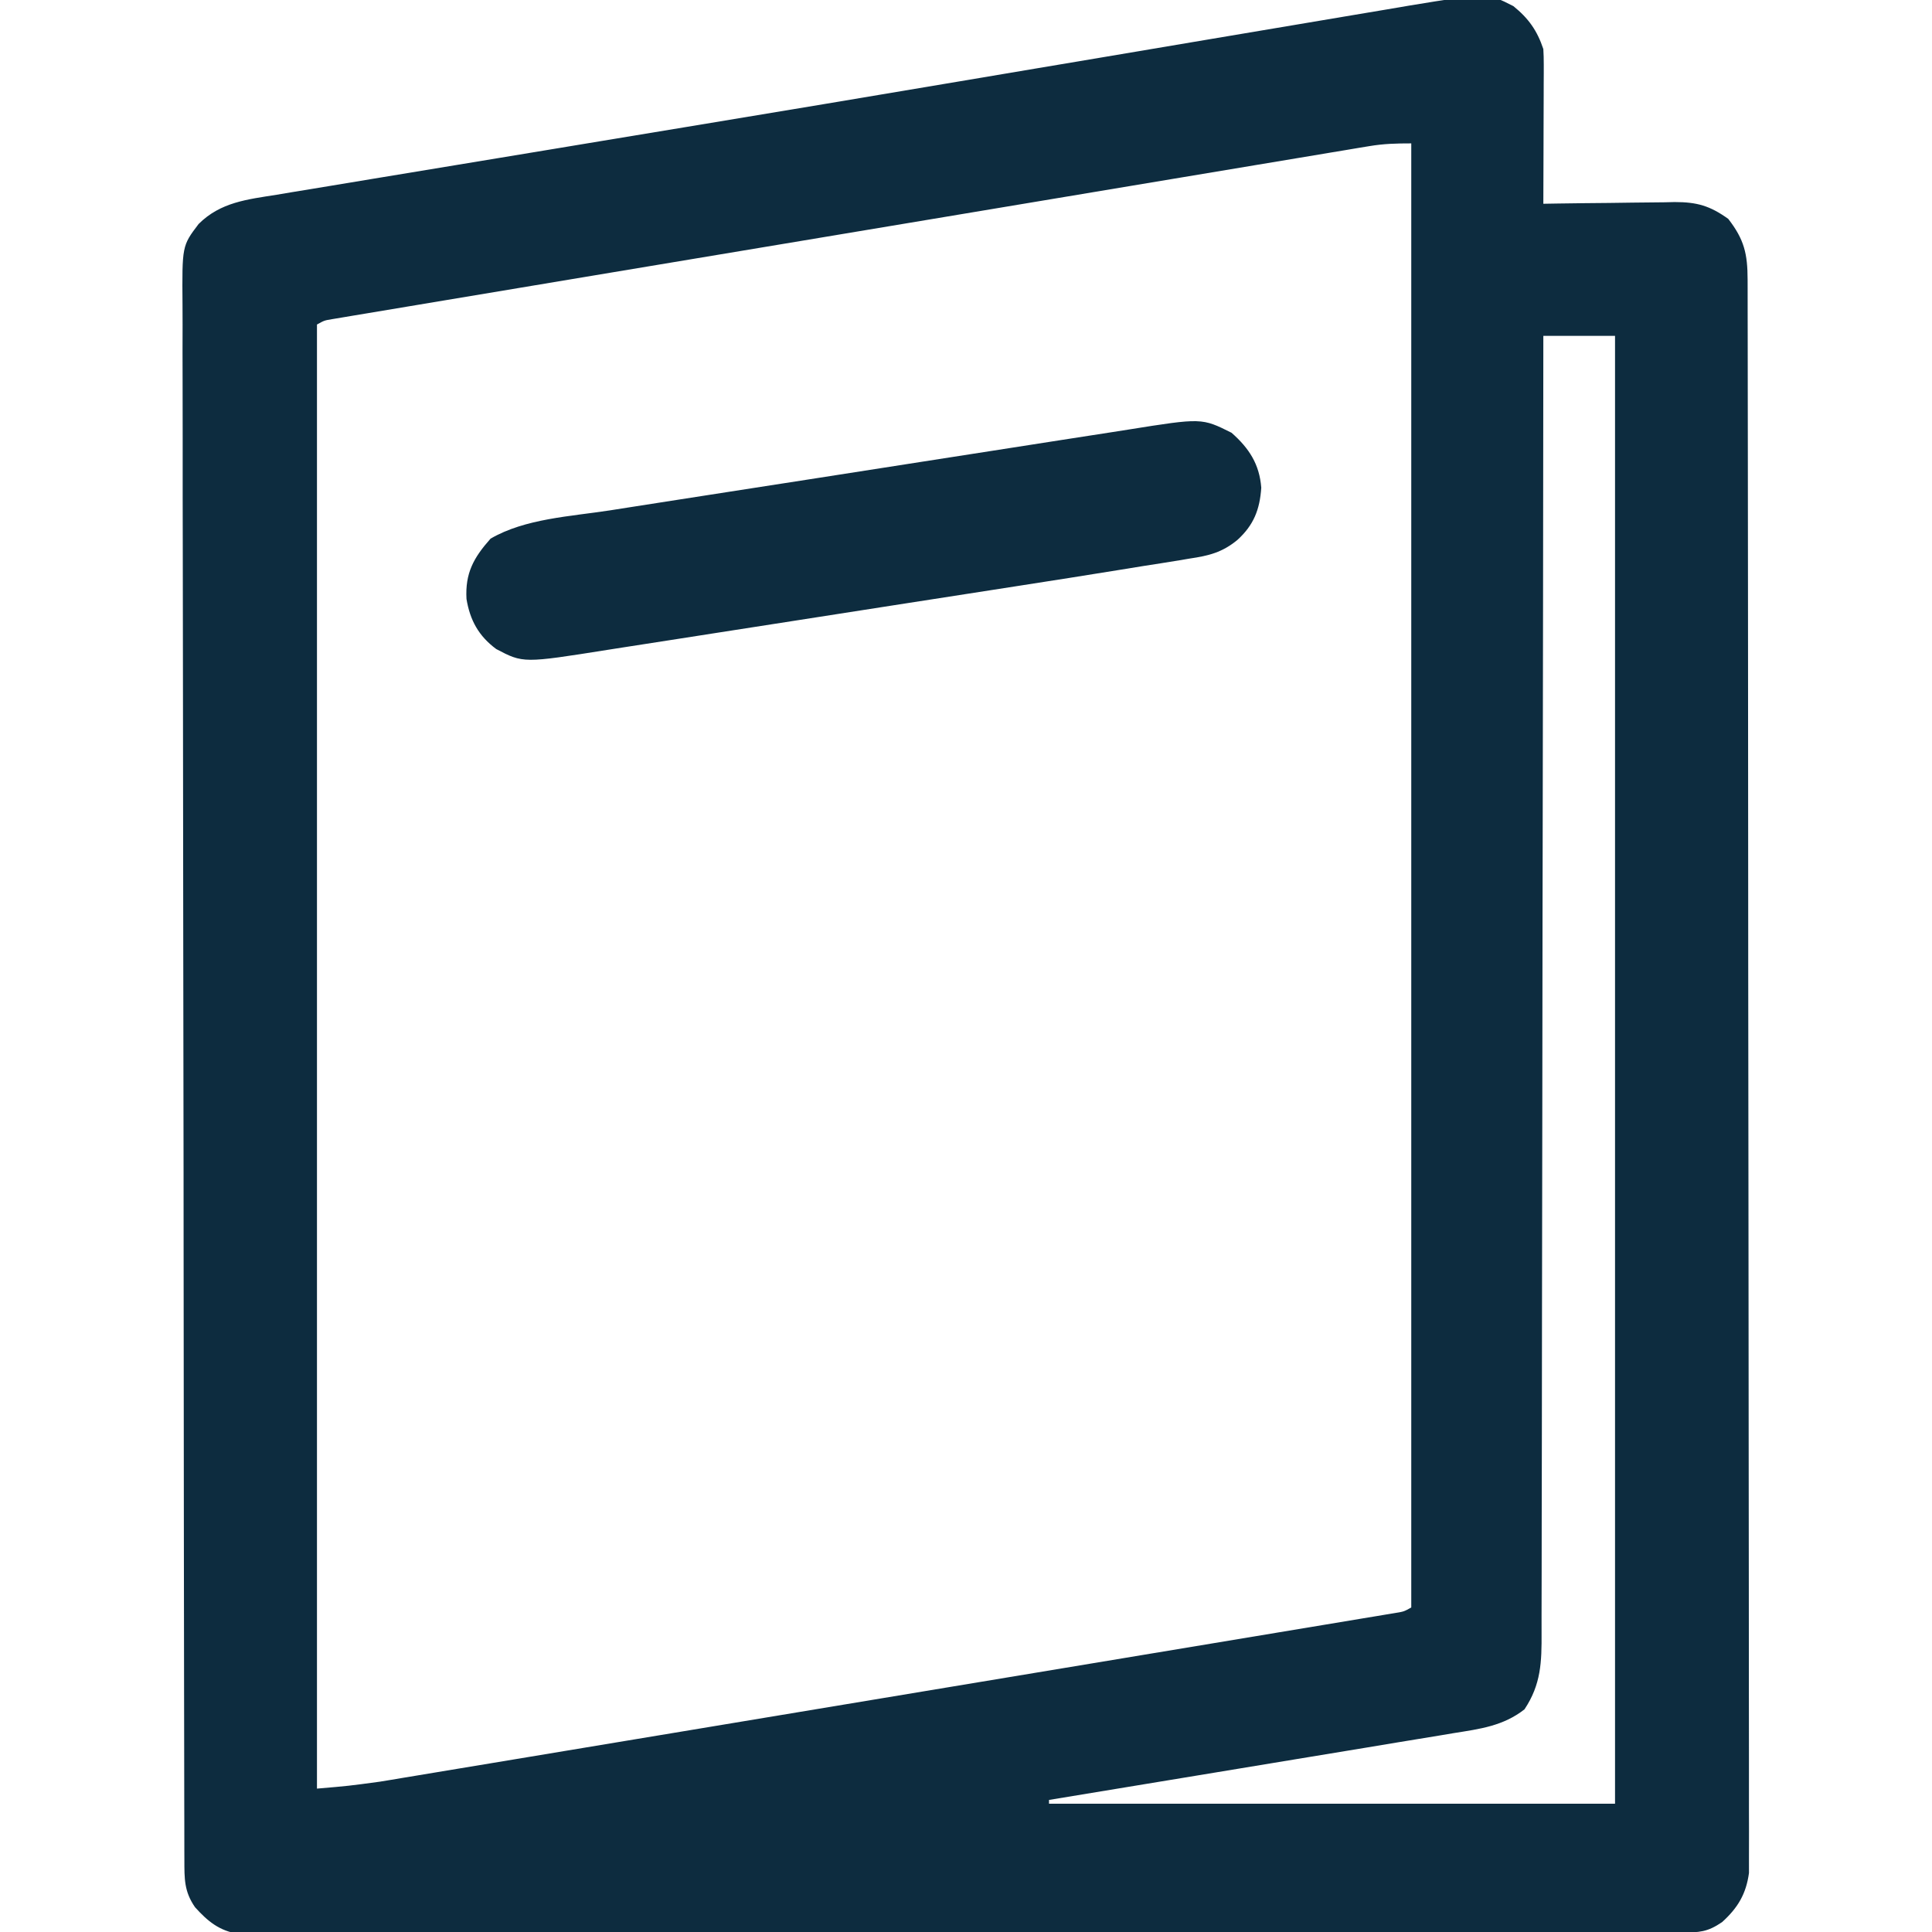
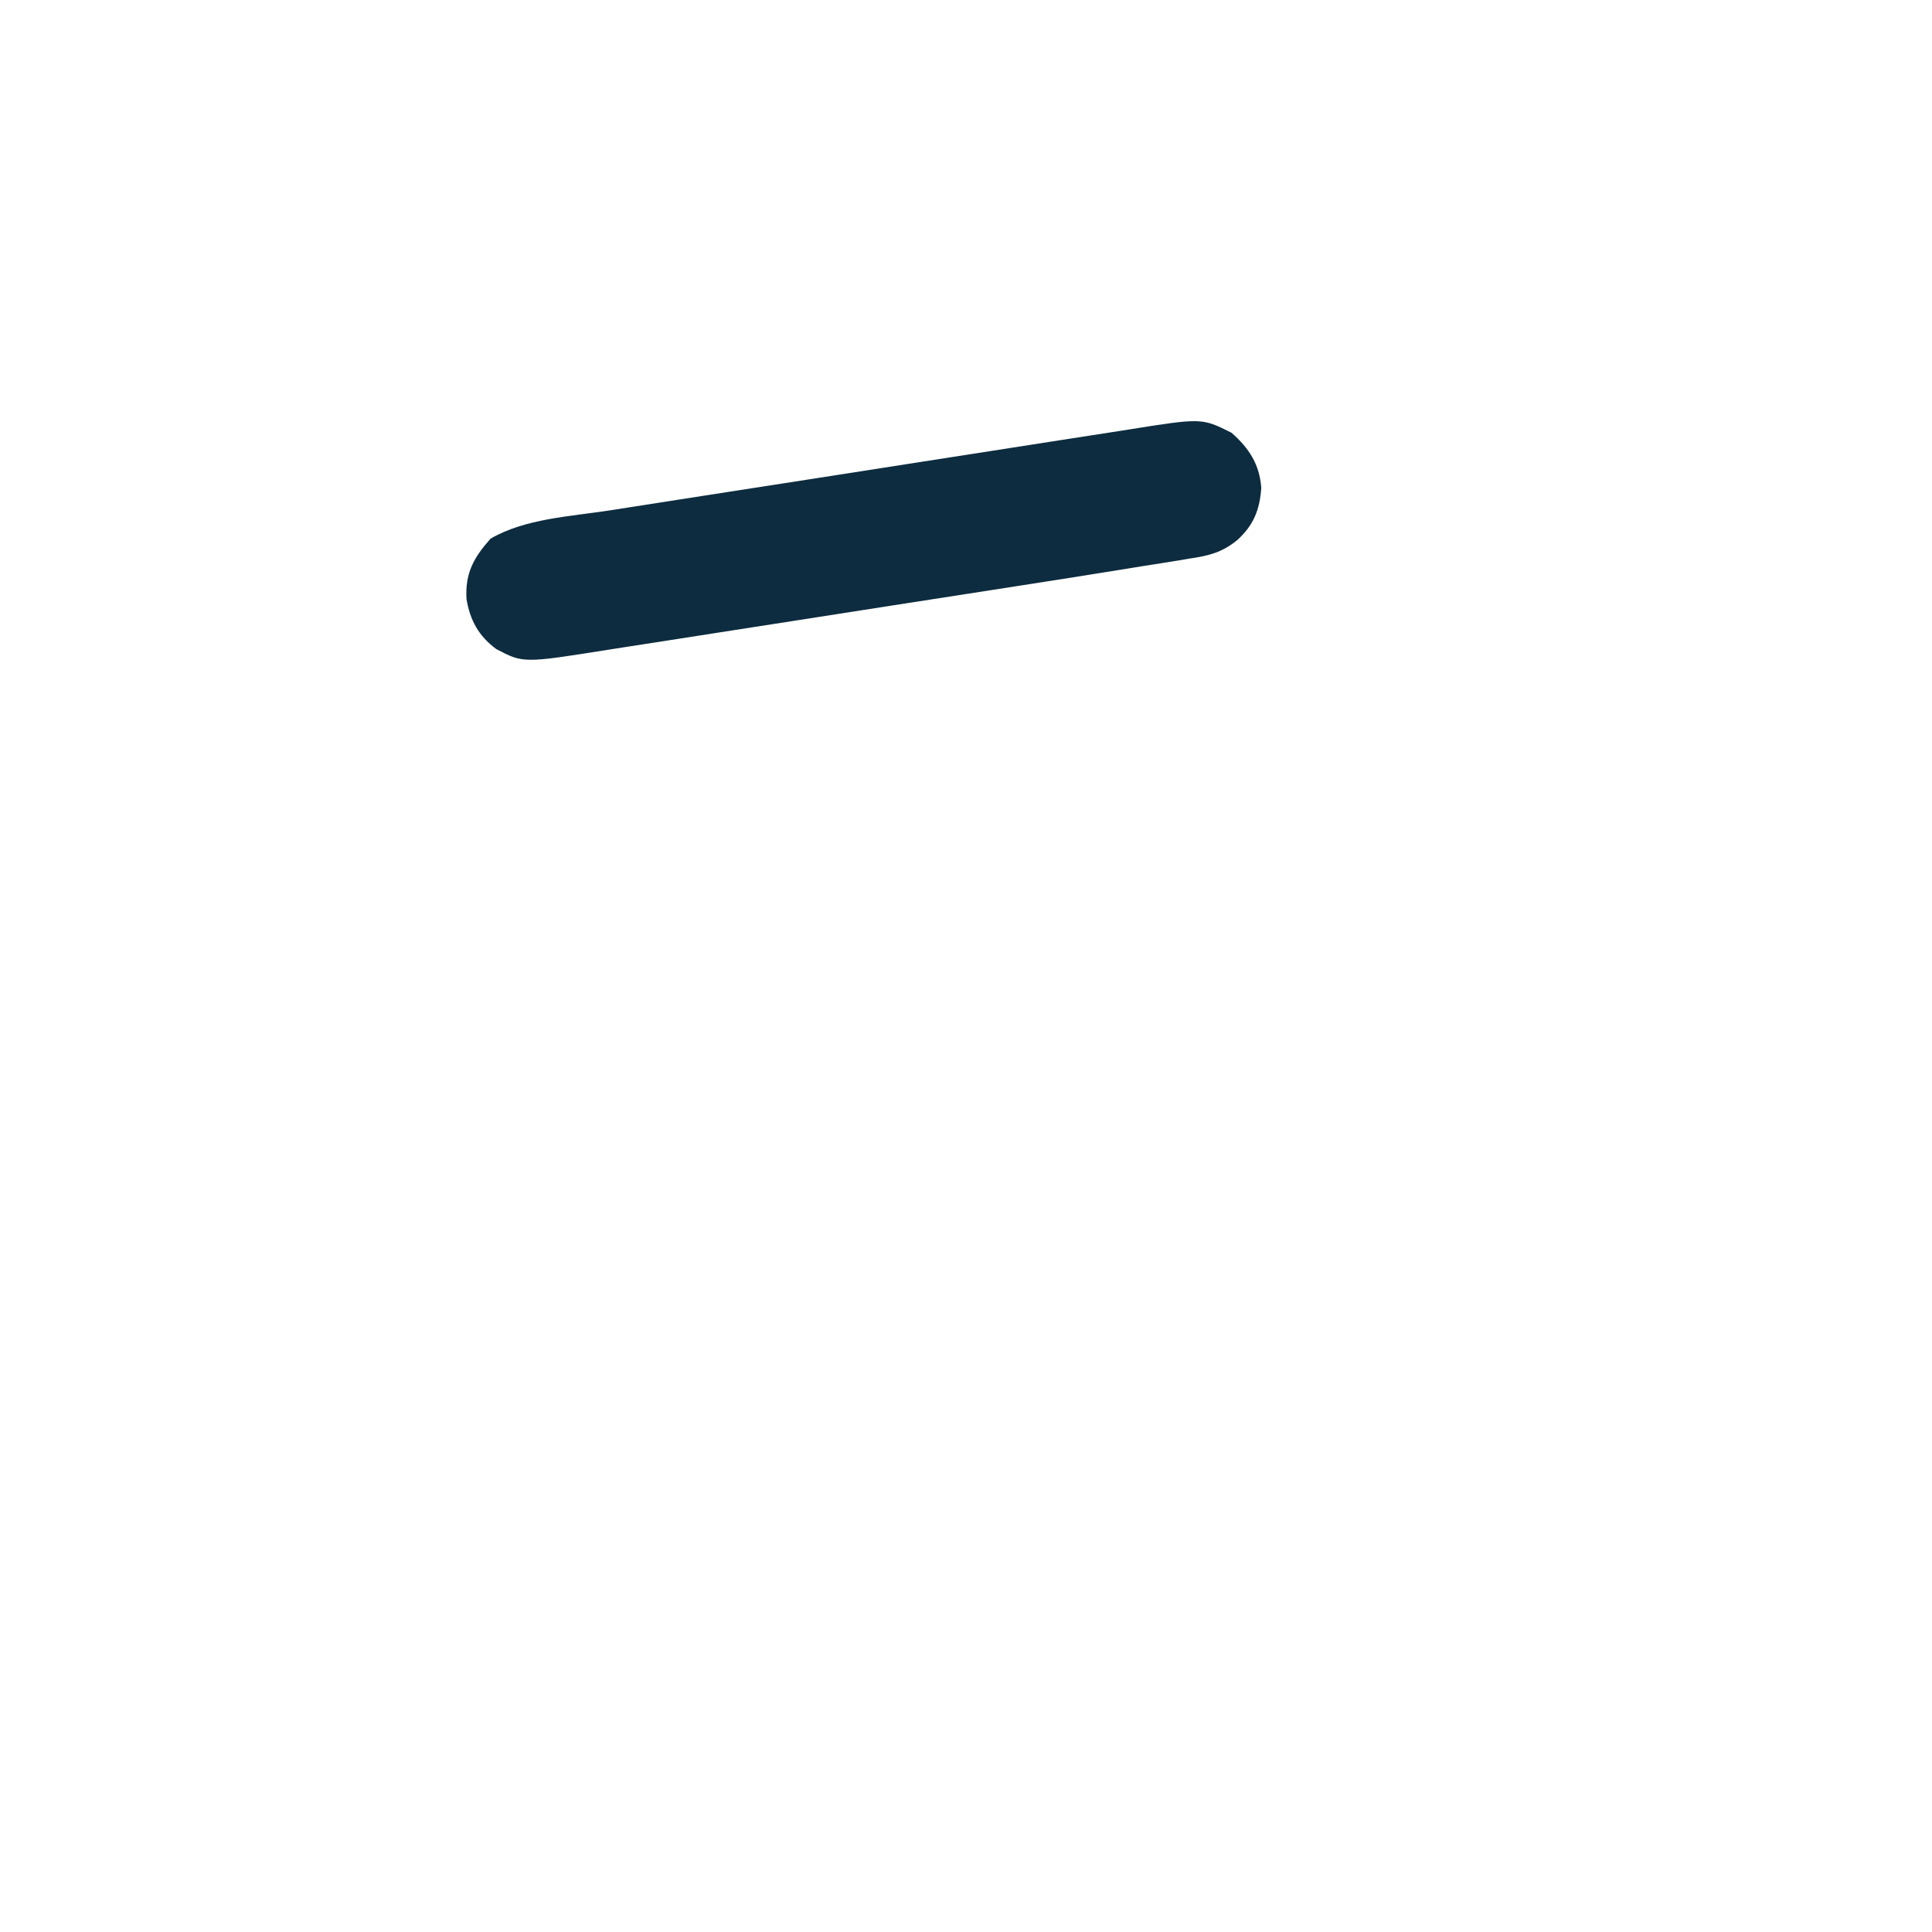
<svg xmlns="http://www.w3.org/2000/svg" version="1.1" width="512" height="512">
-   <path d="M0 0 C4.023 3.253 6.305 6.477 7.938 11.375 C8.023 12.741 8.055 14.111 8.051 15.479 C8.051 16.3 8.051 17.12 8.051 17.966 C8.046 18.847 8.04 19.729 8.035 20.637 C8.033 21.995 8.033 21.995 8.031 23.382 C8.025 26.275 8.013 29.169 8 32.062 C7.995 34.024 7.99 35.986 7.986 37.947 C7.975 42.757 7.958 47.566 7.938 52.375 C9.173 52.354 10.409 52.333 11.682 52.312 C16.287 52.239 20.892 52.193 25.497 52.155 C27.487 52.135 29.476 52.108 31.465 52.073 C34.332 52.024 37.199 52.002 40.066 51.984 C41.39 51.953 41.39 51.953 42.741 51.922 C48.667 51.92 52.09 52.91 56.938 56.375 C61.188 61.856 62.062 65.651 62.072 72.487 C62.074 73.219 62.076 73.952 62.079 74.706 C62.086 77.18 62.085 79.653 62.085 82.127 C62.088 83.911 62.092 85.694 62.096 87.478 C62.106 92.395 62.11 97.311 62.112 102.228 C62.116 107.524 62.126 112.821 62.134 118.118 C62.154 130.916 62.164 143.714 62.173 156.513 C62.178 162.536 62.183 168.559 62.188 174.582 C62.205 194.597 62.22 214.612 62.227 234.627 C62.229 239.823 62.231 245.019 62.233 250.214 C62.233 251.506 62.234 252.797 62.234 254.128 C62.242 275.058 62.268 295.989 62.3 316.919 C62.333 338.395 62.351 359.871 62.355 381.347 C62.357 393.41 62.365 405.474 62.391 417.537 C62.413 427.808 62.421 438.079 62.411 448.351 C62.406 453.593 62.408 458.835 62.428 464.077 C62.445 468.875 62.444 473.673 62.429 478.471 C62.426 480.208 62.431 481.945 62.443 483.681 C62.458 486.041 62.448 488.4 62.432 490.76 C62.433 492.071 62.434 493.382 62.435 494.733 C61.678 500.273 59.507 503.955 55.312 507.75 C51.437 510.402 49.292 510.502 44.586 510.509 C43.924 510.512 43.261 510.514 42.579 510.516 C40.338 510.523 38.097 510.523 35.856 510.522 C34.241 510.525 32.627 510.529 31.012 510.533 C26.559 510.543 22.106 510.547 17.652 510.55 C12.856 510.554 8.06 510.563 3.264 510.572 C-8.328 510.592 -19.919 510.602 -31.511 510.611 C-36.965 510.615 -42.42 510.62 -47.874 510.626 C-65.998 510.643 -84.123 510.657 -102.247 510.664 C-106.953 510.666 -111.659 510.668 -116.364 510.67 C-117.534 510.671 -118.703 510.671 -119.909 510.672 C-138.864 510.68 -157.82 510.705 -176.776 510.738 C-196.223 510.771 -215.671 510.789 -235.118 510.792 C-246.043 510.794 -256.968 510.803 -267.892 510.828 C-277.195 510.85 -286.497 510.858 -295.799 510.849 C-300.547 510.844 -305.295 510.846 -310.043 510.865 C-314.388 510.883 -318.733 510.882 -323.078 510.866 C-324.651 510.864 -326.225 510.868 -327.798 510.88 C-329.935 510.895 -332.071 510.886 -334.208 510.87 C-335.395 510.871 -336.583 510.872 -337.806 510.873 C-342.902 510.094 -345.981 507.573 -349.375 503.812 C-352.286 499.608 -352.191 496.253 -352.2 491.25 C-352.202 490.516 -352.205 489.783 -352.208 489.027 C-352.215 486.548 -352.216 484.07 -352.216 481.592 C-352.22 479.805 -352.225 478.018 -352.23 476.231 C-352.242 471.305 -352.247 466.378 -352.252 461.452 C-352.258 456.146 -352.269 450.839 -352.28 445.532 C-352.305 432.708 -352.319 419.885 -352.332 407.061 C-352.336 403.441 -352.34 399.82 -352.344 396.2 C-352.369 373.728 -352.391 351.255 -352.404 328.783 C-352.407 323.577 -352.41 318.37 -352.413 313.163 C-352.413 311.869 -352.414 310.575 -352.415 309.242 C-352.428 288.27 -352.461 267.298 -352.502 246.326 C-352.545 224.806 -352.568 203.286 -352.574 181.766 C-352.577 169.679 -352.589 157.591 -352.622 145.504 C-352.65 135.212 -352.661 124.919 -352.65 114.627 C-352.644 109.374 -352.647 104.122 -352.672 98.869 C-352.694 94.061 -352.694 89.253 -352.675 84.444 C-352.672 82.705 -352.678 80.965 -352.693 79.225 C-352.819 63.527 -352.819 63.527 -348.432 57.742 C-342.614 51.934 -335.516 51.222 -327.705 49.979 C-326.459 49.769 -325.213 49.559 -323.928 49.343 C-320.478 48.763 -317.025 48.199 -313.571 47.639 C-309.831 47.029 -306.094 46.402 -302.356 45.778 C-295.014 44.554 -287.669 43.345 -280.324 42.14 C-271.737 40.731 -263.152 39.308 -254.567 37.883 C-250.143 37.149 -245.718 36.415 -241.294 35.682 C-240.405 35.535 -239.515 35.387 -238.599 35.235 C-232.18 34.171 -225.761 33.111 -219.341 32.051 C-195.112 28.051 -170.891 24.003 -146.676 19.918 C-139.857 18.768 -133.038 17.62 -126.219 16.473 C-125.266 16.313 -124.314 16.153 -123.332 15.988 C-118.569 15.187 -113.805 14.386 -109.042 13.586 C-99.697 12.015 -90.353 10.441 -81.01 8.859 C-73.032 7.509 -65.052 6.166 -57.071 4.832 C-52.99 4.15 -48.91 3.464 -44.831 2.769 C-41.081 2.13 -37.33 1.501 -33.577 0.879 C-31.59 0.548 -29.604 0.206 -27.619 -0.137 C-6.906 -3.534 -6.906 -3.534 0 0 Z M-38.199 37.106 C-39.192 37.269 -40.185 37.432 -41.208 37.6 C-42.287 37.783 -43.365 37.965 -44.476 38.153 C-46.209 38.439 -46.209 38.439 -47.977 38.732 C-51.176 39.262 -54.373 39.797 -57.571 40.334 C-61.022 40.912 -64.474 41.485 -67.926 42.058 C-74.685 43.181 -81.442 44.31 -88.199 45.44 C-96.065 46.755 -103.931 48.066 -111.798 49.376 C-125.829 51.714 -139.859 54.056 -153.889 56.401 C-167.511 58.677 -181.134 60.95 -194.758 63.219 C-209.589 65.689 -224.42 68.161 -239.251 70.636 C-240.831 70.9 -242.411 71.164 -243.991 71.428 C-245.157 71.622 -245.157 71.622 -246.347 71.821 C-251.834 72.737 -257.322 73.651 -262.809 74.565 C-269.491 75.678 -276.172 76.793 -282.852 77.911 C-286.263 78.482 -289.674 79.052 -293.085 79.619 C-296.776 80.233 -300.466 80.851 -304.157 81.47 C-305.244 81.65 -306.331 81.83 -307.451 82.016 C-308.434 82.181 -309.417 82.347 -310.429 82.518 C-311.708 82.732 -311.708 82.732 -313.013 82.949 C-315.115 83.295 -315.115 83.295 -317.062 84.375 C-317.062 212.415 -317.062 340.455 -317.062 472.375 C-308.669 471.66 -308.669 471.66 -300.389 470.536 C-298.91 470.294 -298.91 470.294 -297.402 470.047 C-296.358 469.871 -295.313 469.696 -294.237 469.515 C-293.098 469.327 -291.959 469.139 -290.785 468.945 C-286.995 468.319 -283.207 467.687 -279.418 467.055 C-276.69 466.602 -273.963 466.151 -271.236 465.7 C-264.615 464.603 -257.995 463.502 -251.376 462.4 C-245.998 461.505 -240.62 460.611 -235.242 459.719 C-234.476 459.591 -233.709 459.464 -232.919 459.333 C-231.361 459.075 -229.804 458.816 -228.246 458.558 C-213.665 456.138 -199.085 453.713 -184.505 451.287 C-171.99 449.204 -159.473 447.125 -146.956 445.049 C-132.412 442.636 -117.869 440.222 -103.325 437.804 C-101.776 437.546 -100.227 437.289 -98.678 437.031 C-97.535 436.841 -97.535 436.841 -96.369 436.647 C-90.992 435.753 -85.614 434.861 -80.237 433.969 C-73.693 432.884 -67.149 431.796 -60.606 430.705 C-57.266 430.148 -53.926 429.593 -50.586 429.04 C-46.972 428.441 -43.358 427.839 -39.745 427.235 C-38.681 427.059 -37.616 426.884 -36.519 426.703 C-35.557 426.542 -34.595 426.38 -33.604 426.214 C-32.769 426.075 -31.934 425.936 -31.074 425.793 C-29.004 425.452 -29.004 425.452 -27.062 424.375 C-27.062 296.335 -27.062 168.295 -27.062 36.375 C-31.116 36.375 -34.311 36.458 -38.199 37.106 Z M7.938 87.375 C7.936 89.202 7.935 91.03 7.933 92.912 C7.897 136.283 7.841 179.653 7.76 223.023 C7.75 228.361 7.74 233.698 7.73 239.035 C7.727 240.629 7.727 240.629 7.724 242.255 C7.693 259.464 7.676 276.672 7.664 293.881 C7.652 311.536 7.624 329.191 7.583 346.847 C7.558 357.742 7.544 368.638 7.546 379.534 C7.546 387.004 7.531 394.473 7.505 401.943 C7.491 406.254 7.482 410.565 7.492 414.876 C7.5 418.824 7.49 422.772 7.465 426.72 C7.459 428.146 7.46 429.573 7.469 431 C7.512 438.854 7.354 444.734 2.938 451.375 C-2.701 455.779 -8.834 456.562 -15.781 457.665 C-17.524 457.959 -17.524 457.959 -19.301 458.258 C-23.125 458.899 -26.951 459.52 -30.777 460.141 C-33.436 460.581 -36.094 461.025 -38.751 461.469 C-45.022 462.514 -51.294 463.545 -57.567 464.571 C-64.713 465.74 -71.856 466.925 -78.999 468.111 C-93.684 470.55 -108.372 472.969 -123.062 475.375 C-123.062 475.705 -123.062 476.035 -123.062 476.375 C-73.562 476.375 -24.062 476.375 26.938 476.375 C26.938 348.005 26.938 219.635 26.938 87.375 C20.668 87.375 14.398 87.375 7.938 87.375 Z " fill="#0D2C3F" transform="translate(401.062,1.625)" />
  <path d="M0 0 C4.649 4.096 7.396 8.337 7.875 14.562 C7.488 20.364 5.858 24.483 1.549 28.401 C-2.458 31.708 -6.031 32.59 -11.092 33.335 C-11.986 33.486 -12.88 33.637 -13.801 33.793 C-16.989 34.324 -20.181 34.817 -23.375 35.312 C-25.291 35.623 -27.206 35.933 -29.122 36.246 C-38.21 37.728 -47.308 39.151 -56.408 40.564 C-58.935 40.957 -61.462 41.351 -63.988 41.744 C-72.833 43.123 -81.678 44.497 -90.523 45.868 C-98.727 47.14 -106.928 48.421 -115.129 49.706 C-122.219 50.817 -129.309 51.92 -136.4 53.018 C-140.615 53.671 -144.829 54.327 -149.043 54.99 C-152.997 55.612 -156.953 56.225 -160.91 56.832 C-162.352 57.055 -163.793 57.28 -165.234 57.509 C-187.721 61.078 -187.721 61.078 -194.875 57.312 C-199.512 53.873 -201.814 49.706 -202.75 44.043 C-203.122 37.226 -200.89 33.142 -196.375 28.062 C-187.232 22.729 -175.108 22.171 -164.75 20.569 C-163.109 20.312 -161.468 20.053 -159.827 19.795 C-155.407 19.099 -150.985 18.411 -146.564 17.725 C-143.795 17.295 -141.027 16.864 -138.259 16.432 C-128.588 14.923 -118.915 13.42 -109.242 11.923 C-100.247 10.53 -91.254 9.124 -82.262 7.712 C-74.518 6.496 -66.772 5.29 -59.025 4.091 C-54.409 3.377 -49.793 2.658 -45.178 1.93 C-40.841 1.246 -36.502 0.574 -32.162 -0.089 C-30.576 -0.333 -28.99 -0.582 -27.405 -0.835 C-7.893 -3.947 -7.893 -3.947 0 0 Z " fill="#0D2C3F" transform="translate(326.375,114.688)" />
</svg>